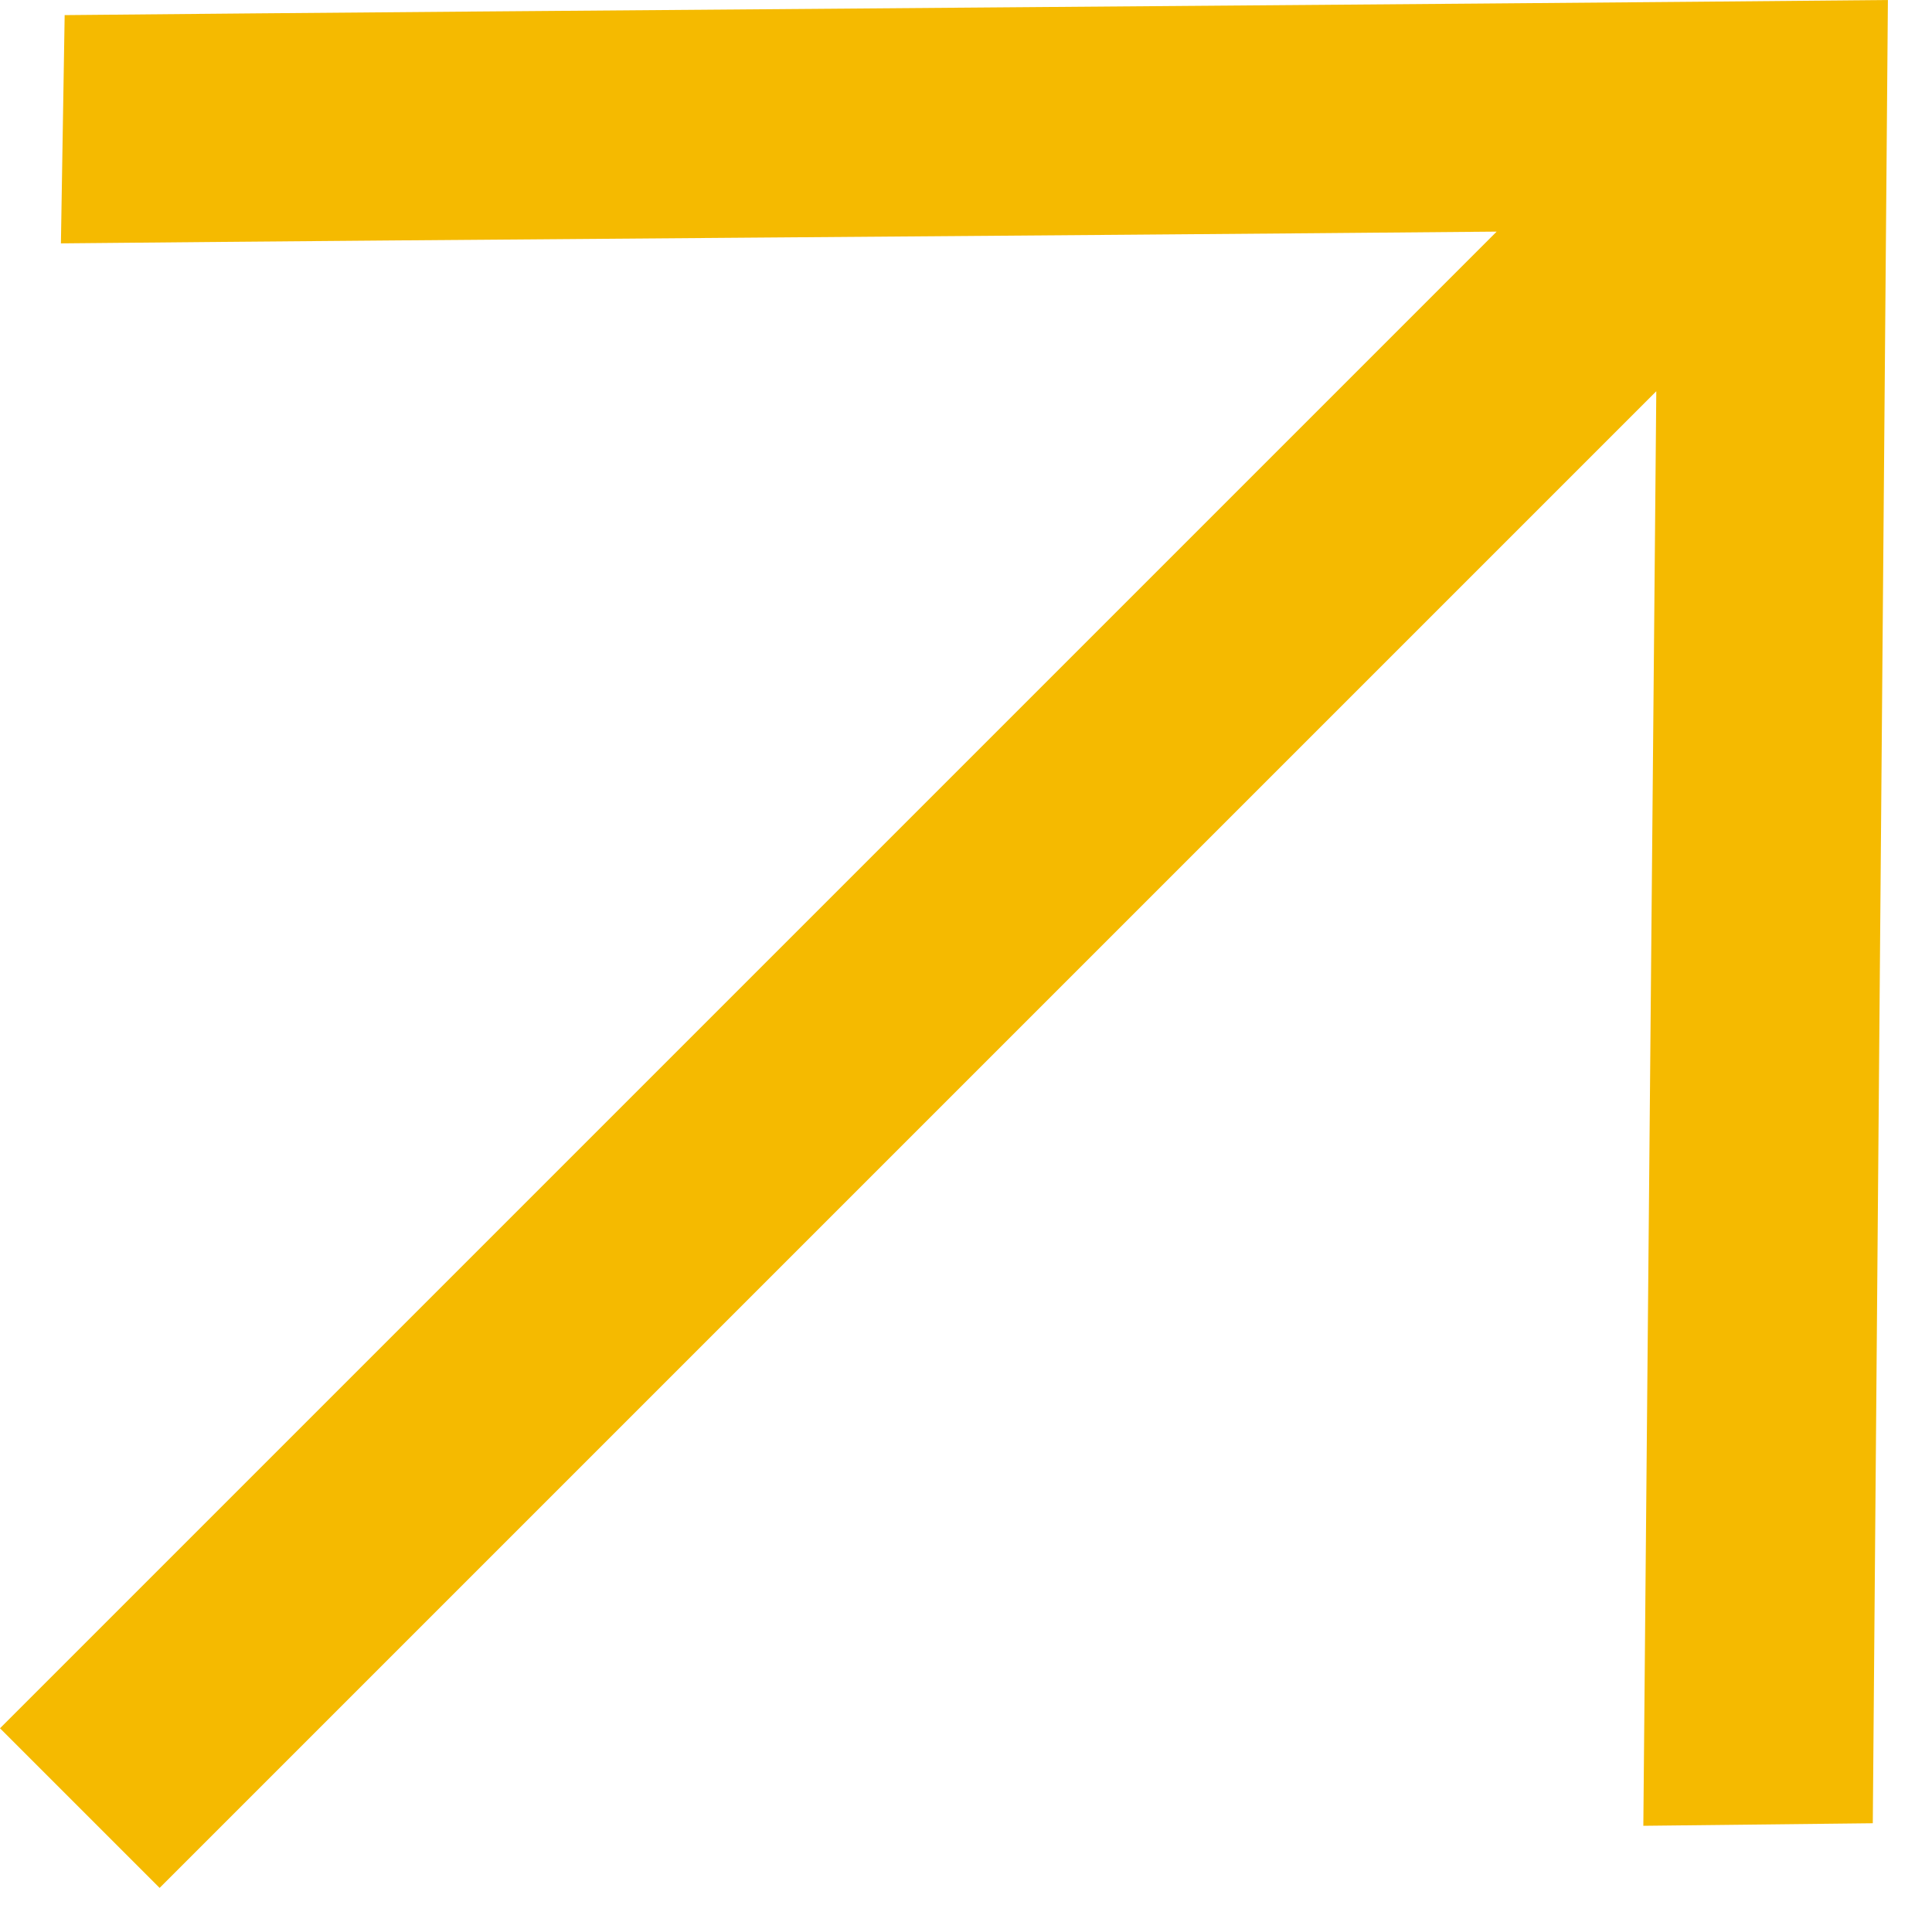
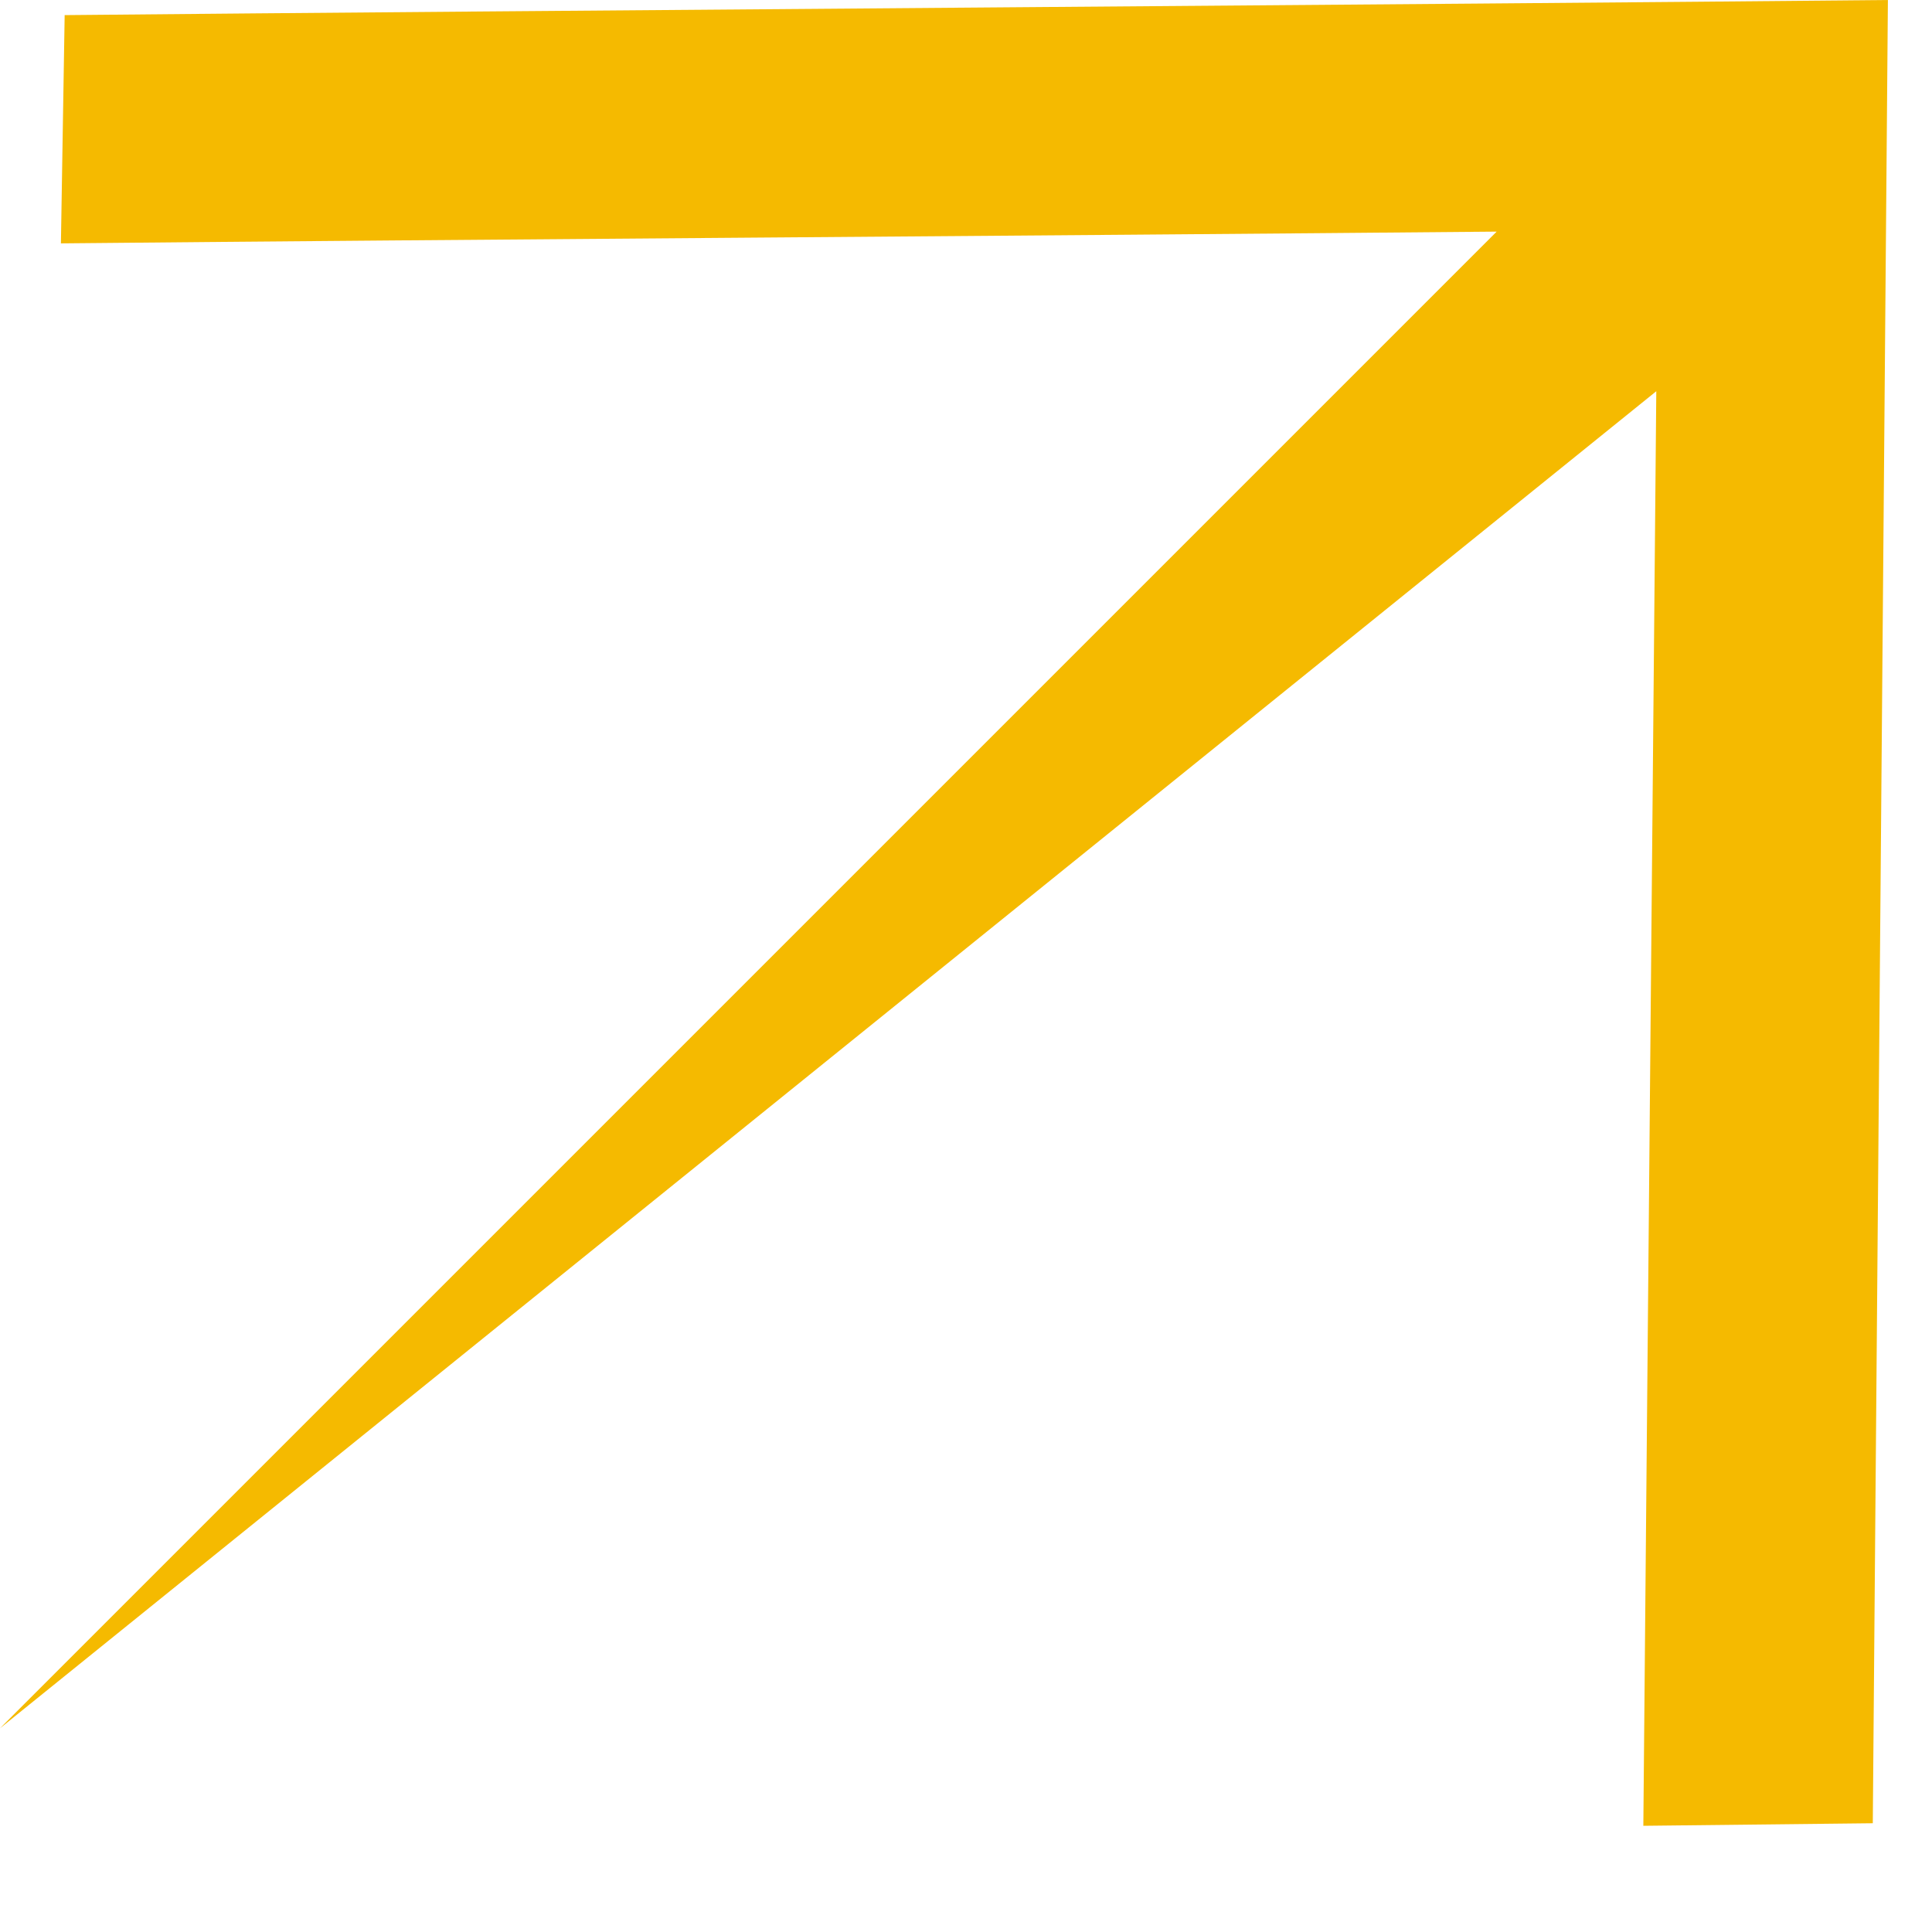
<svg xmlns="http://www.w3.org/2000/svg" width="34" height="34" viewBox="0 0 34 34" fill="none">
-   <path d="M32.958 32.086L33.224 0C25.187 0.078 9.175 0.188 1.138 0.266L1.072 4.283C8.301 4.212 17.897 4.153 26.339 4.076L0 30.415L2.809 33.224L29.148 6.885L28.92 32.131L32.958 32.086Z" fill="#F5BA00" />
+   <path d="M32.958 32.086L33.224 0C25.187 0.078 9.175 0.188 1.138 0.266L1.072 4.283C8.301 4.212 17.897 4.153 26.339 4.076L0 30.415L29.148 6.885L28.92 32.131L32.958 32.086Z" fill="#F5BA00" />
</svg>